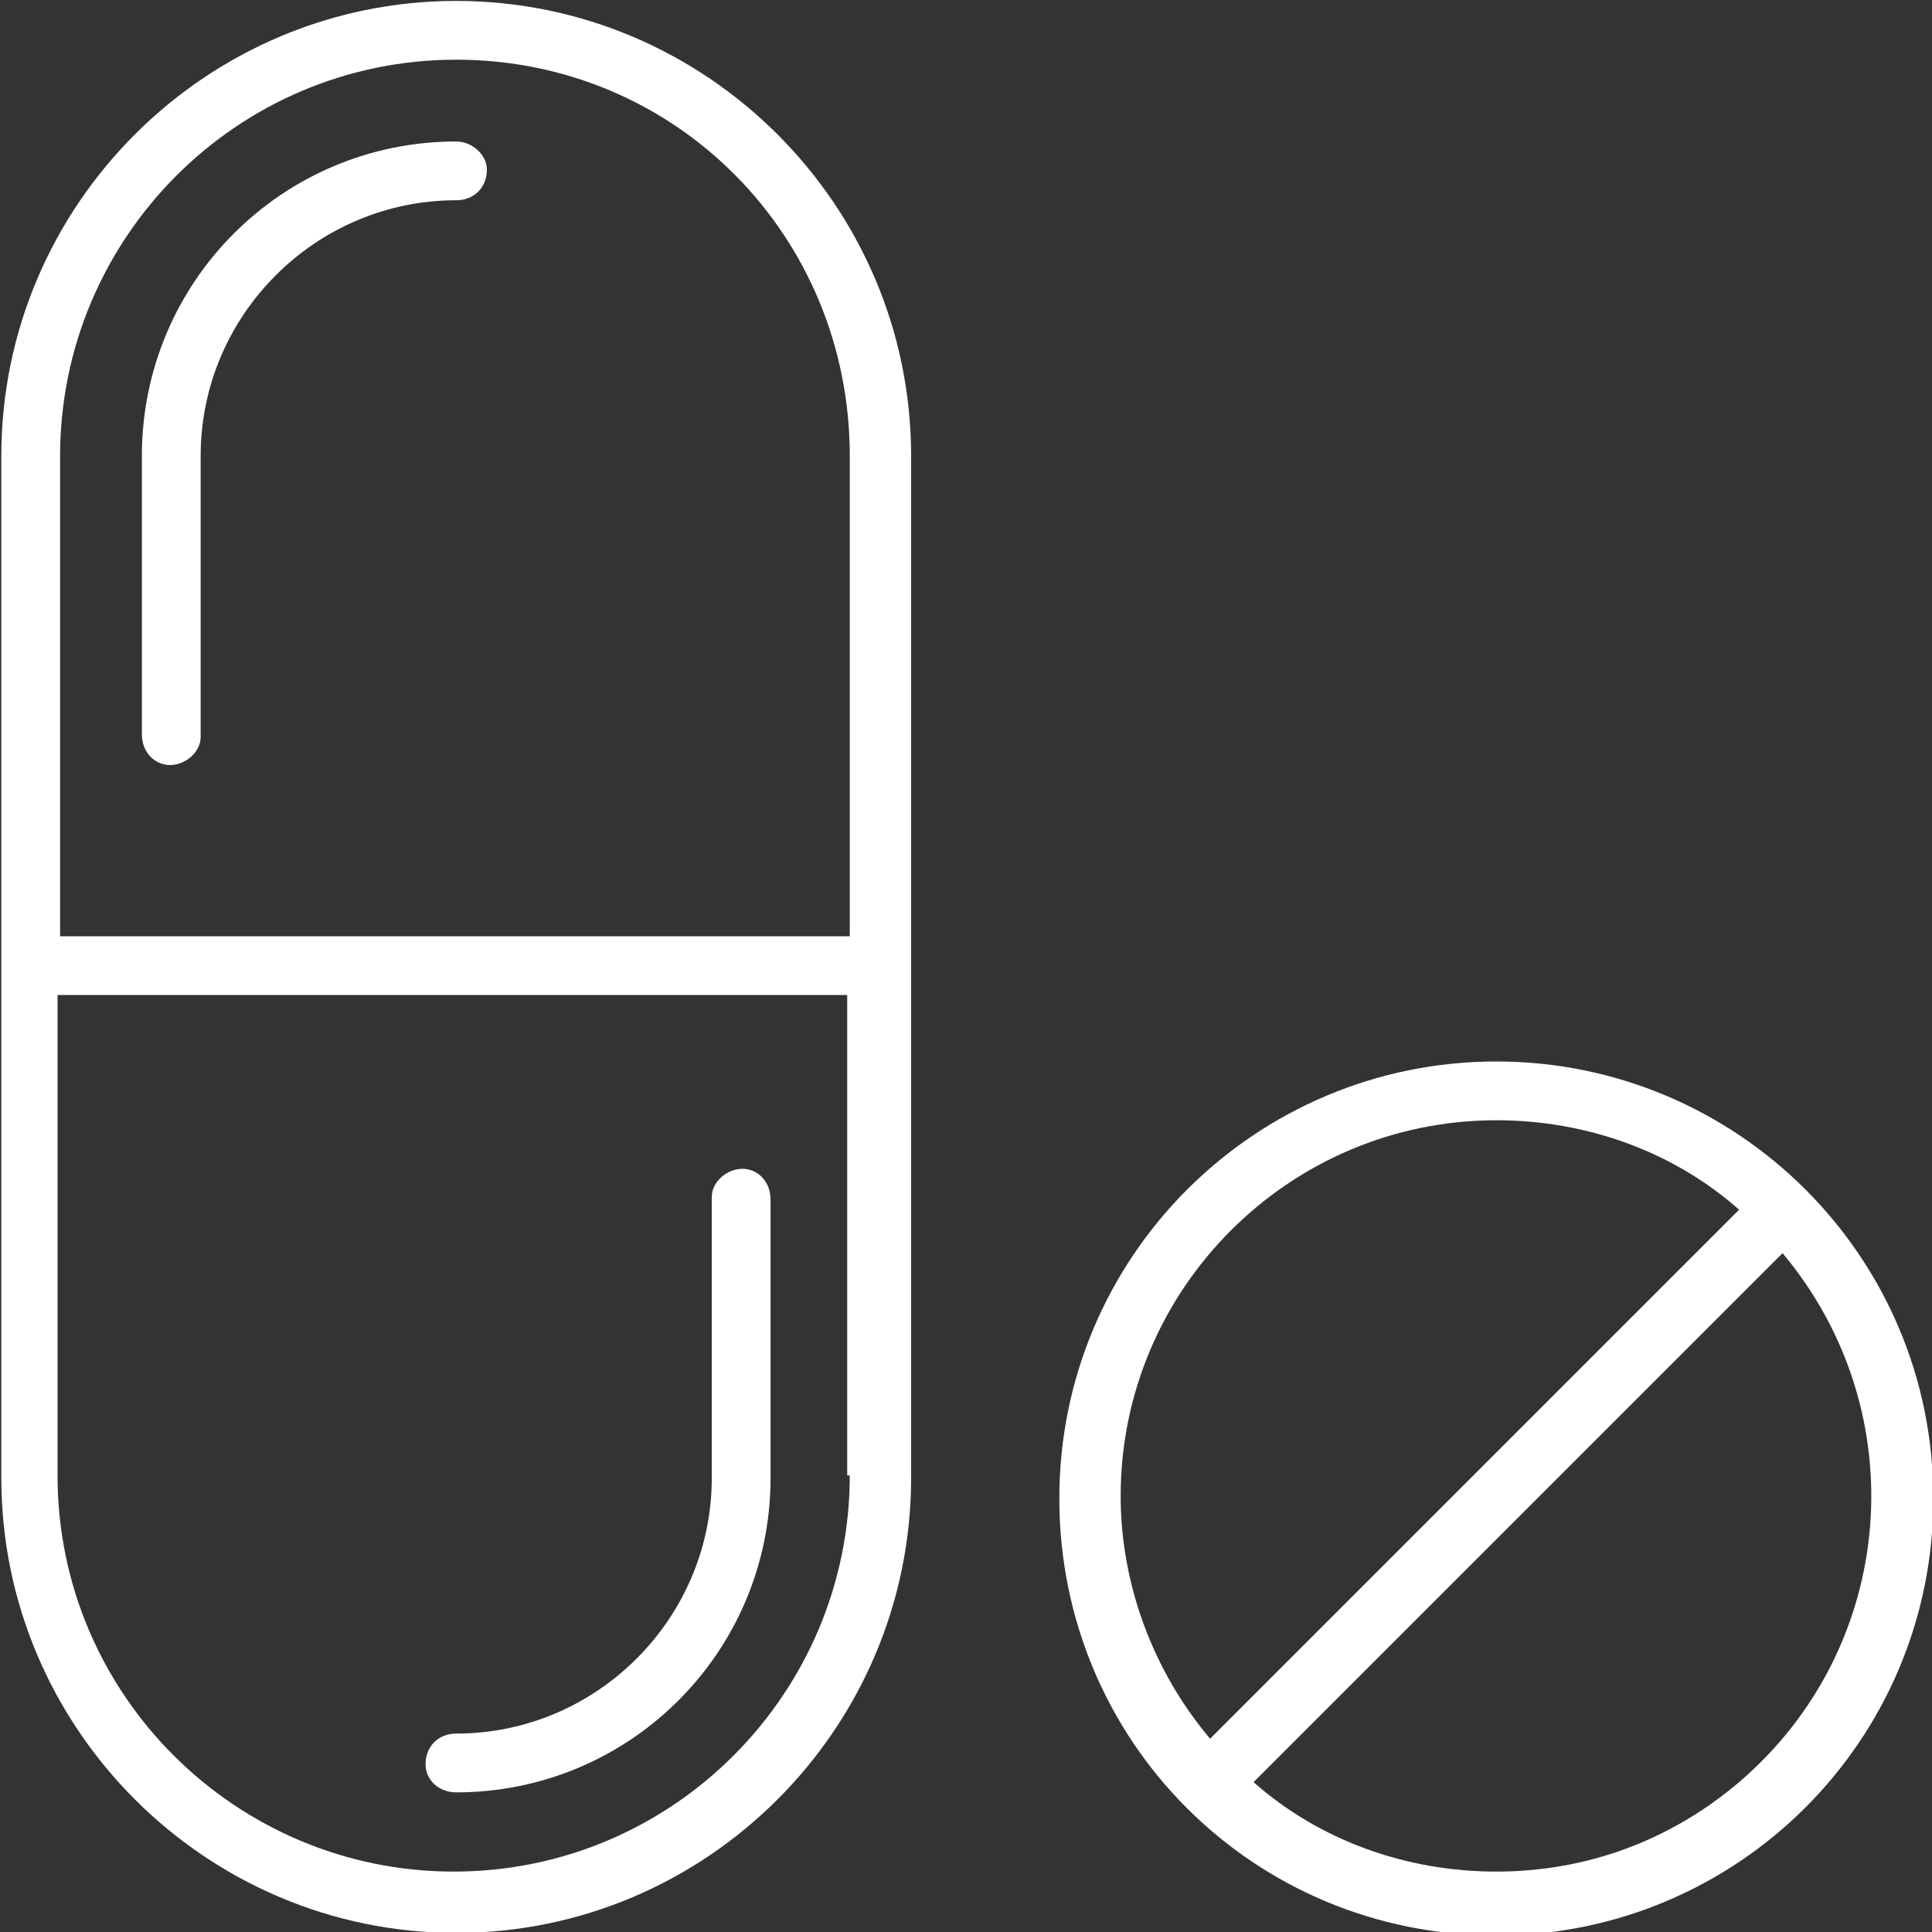
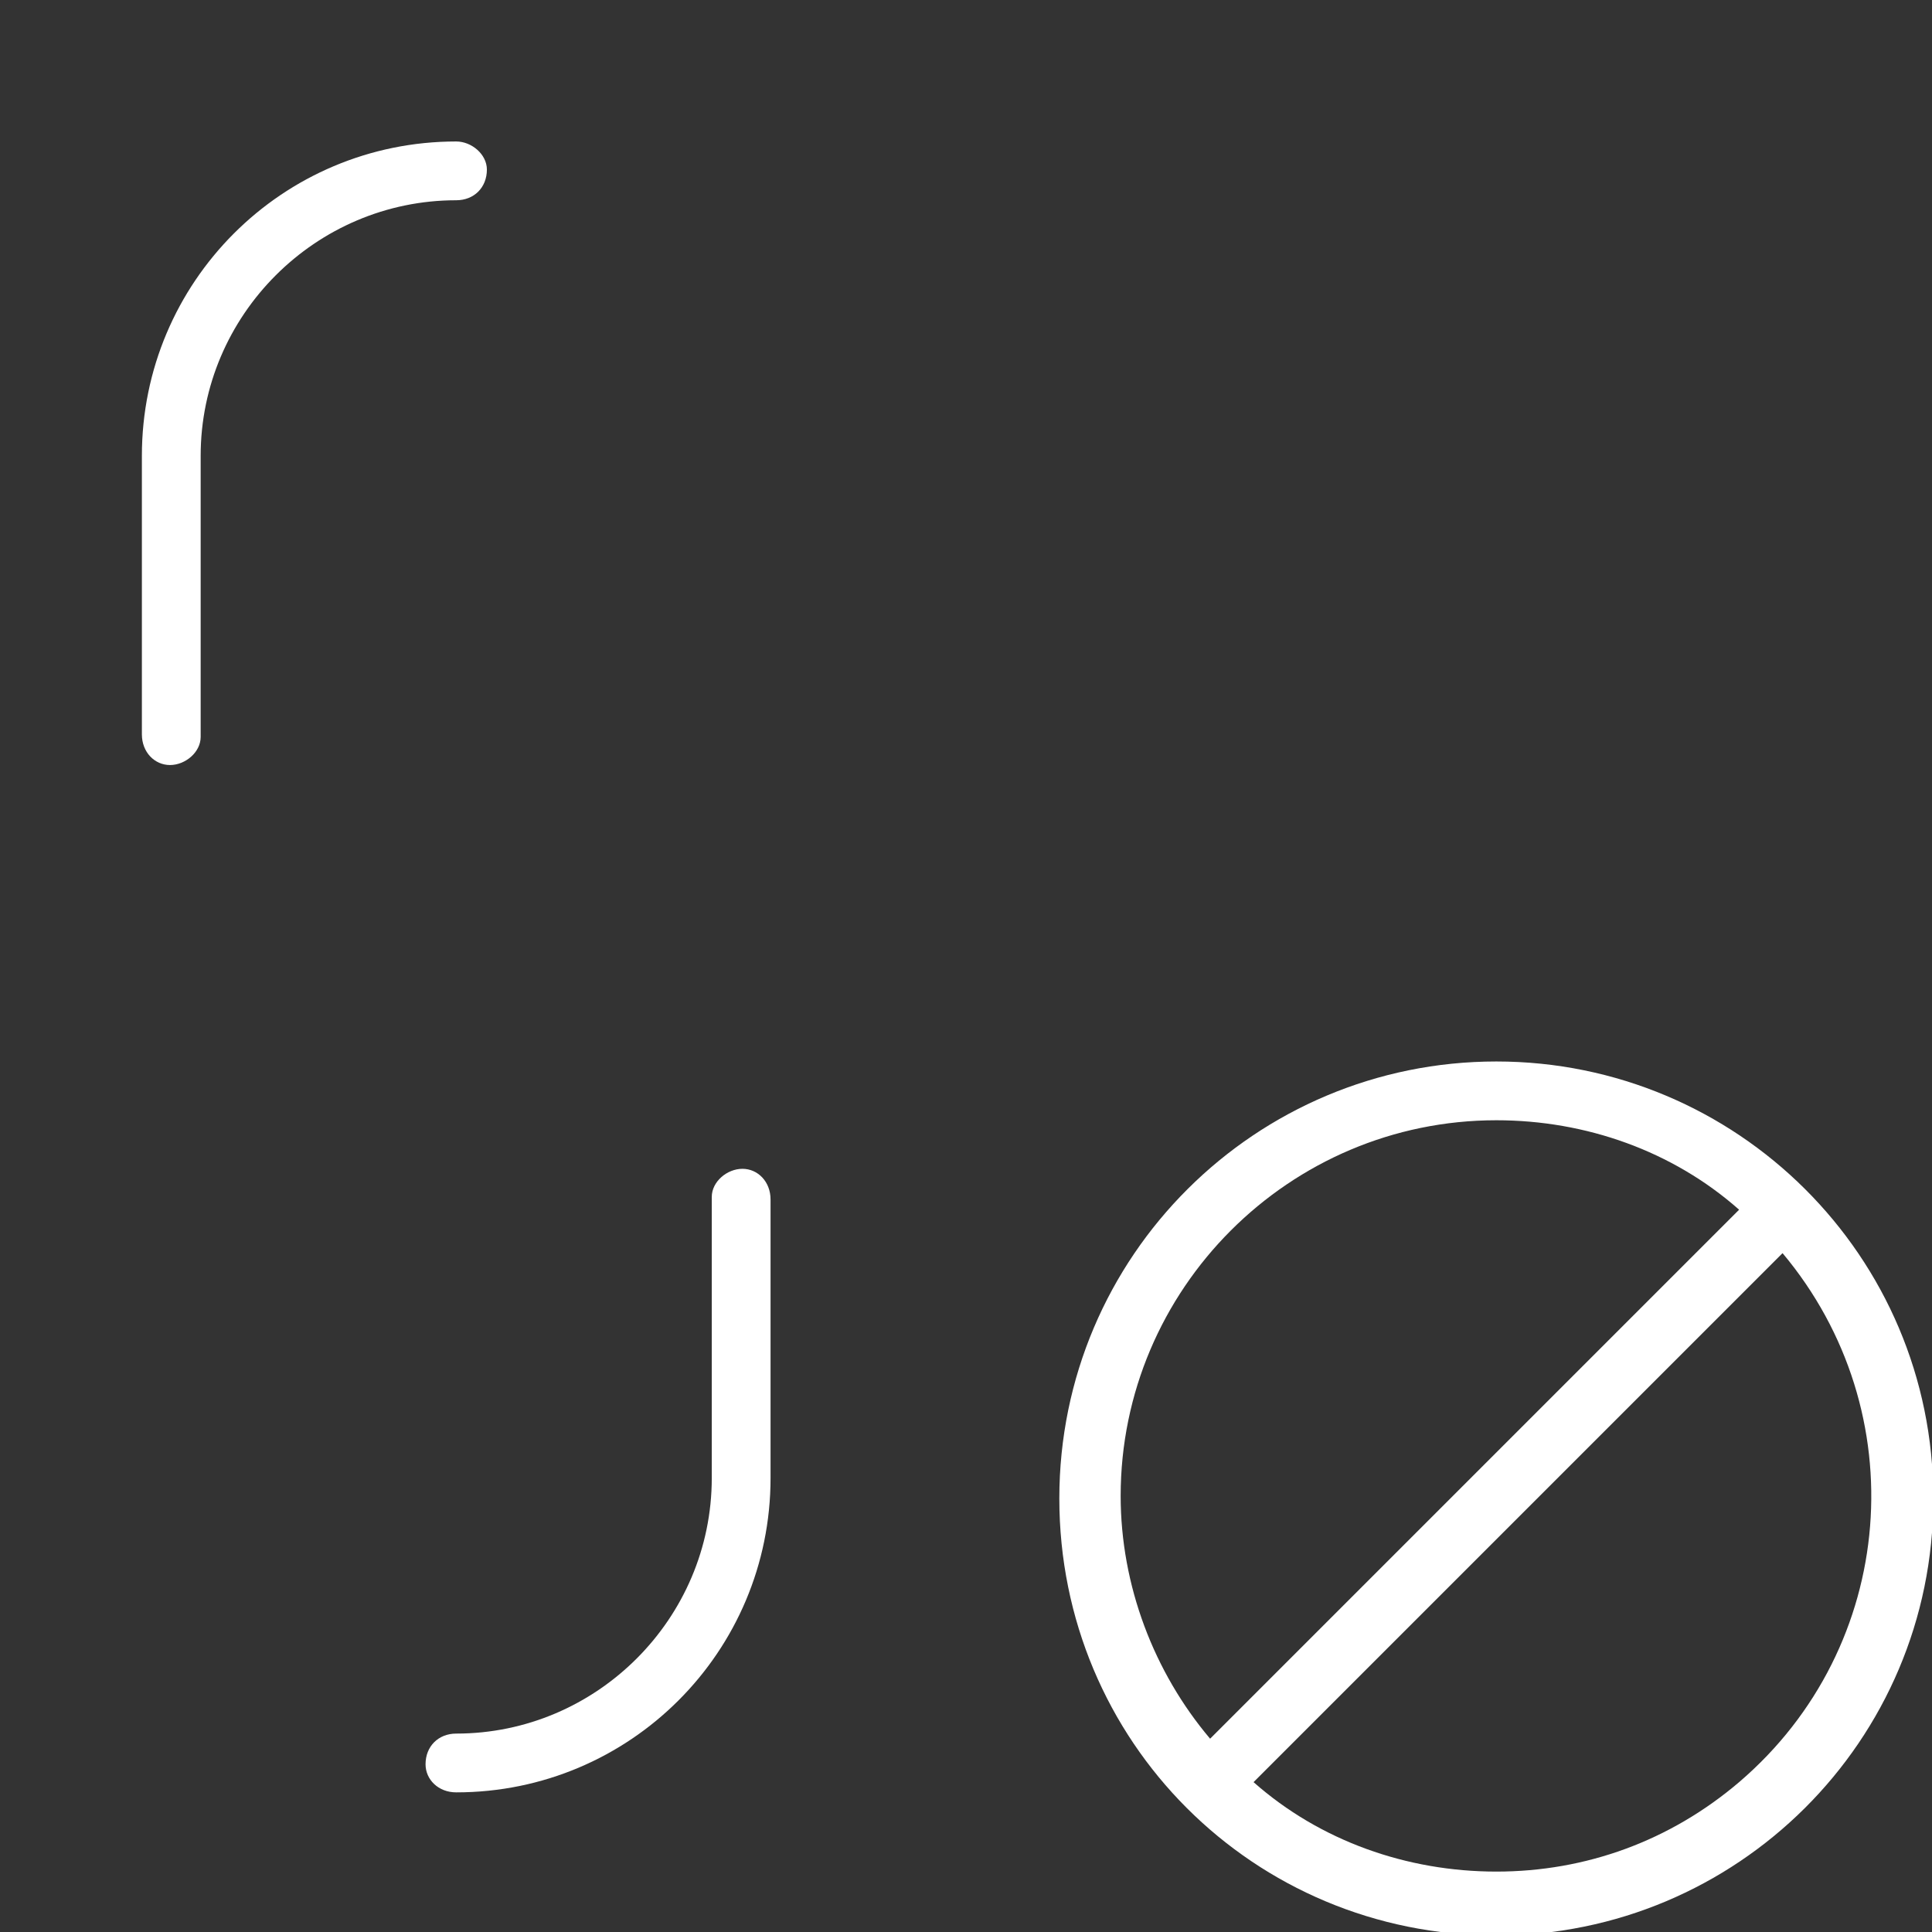
<svg xmlns="http://www.w3.org/2000/svg" version="1.1" id="Layer_1" x="0px" y="0px" viewBox="0 0 75.6 75.6" style="enable-background:new 0 0 75.6 75.6;" xml:space="preserve">
  <rect x="0" y="0" width="75.6" height="75.6" fill="#333333" stroke="none" />
  <style type="text/css">
	.st0{fill:#FFFFFF;}
</style>
  <g transform="translate(-685.248 -1200.264)">
    <path class="st0" d="M703.1,1270.4L703.1,1270.4c6.8,0,12.3-5.5,12.3-12.3v-10.9c0-0.7-0.5-1.2-1.1-1.2s-1.2,0.5-1.2,1.1l0,0   c0,0,0,0,0,0.1v10.9c0,5.5-4.5,10-10,10c-0.7,0-1.2,0.5-1.2,1.2l0,0C701.9,1269.9,702.4,1270.4,703.1,1270.4" />
    <path class="st0" d="M743.8,1241.8L743.8,1241.8c-9.4,0-17.1,7.6-17.1,17.1s7.6,17.1,17.1,17.1c9.4,0,17.1-7.6,17.1-17.1l0,0   C760.9,1249.4,753.2,1241.8,743.8,1241.8C743.8,1241.8,743.8,1241.8,743.8,1241.8 M729.1,1258.8L729.1,1258.8   c0-8.1,6.6-14.7,14.7-14.7c3.5,0,6.9,1.2,9.5,3.5l-20.7,20.7C730.4,1265.7,729.1,1262.3,729.1,1258.8 M753.3,1270   c-2.7,2.3-6,3.5-9.5,3.5v0c-3.5,0-6.9-1.2-9.5-3.5l20.7-20.7C760.2,1255.5,759.5,1264.7,753.3,1270   C753.3,1270,753.3,1270,753.3,1270" />
-     <path class="st0" d="M703.1,1200.3c-9.8,0-17.8,8-17.8,17.8v40c0,9.8,8,17.8,17.8,17.8s17.8-8,17.8-17.8v-40   C720.9,1208.3,712.9,1200.3,703.1,1200.3 M718.5,1258c0,8.5-6.9,15.5-15.5,15.5c-8.5,0-15.5-6.9-15.5-15.5v-18.8h30.9V1258z    M718.5,1218.1v18.8h-30.9v-18.8c0-8.5,6.9-15.5,15.5-15.5S718.5,1209.5,718.5,1218.1L718.5,1218.1z" />
    <path class="st0" d="M703.1,1205.8c-6.8,0-12.3,5.5-12.3,12.3v10.9c0,0.7,0.5,1.2,1.1,1.2s1.2-0.5,1.2-1.1c0,0,0,0,0-0.1v-10.9   c0-5.5,4.5-10,10-10c0.7,0,1.2-0.5,1.2-1.2C704.3,1206.3,703.7,1205.8,703.1,1205.8" />
  </g>
</svg>